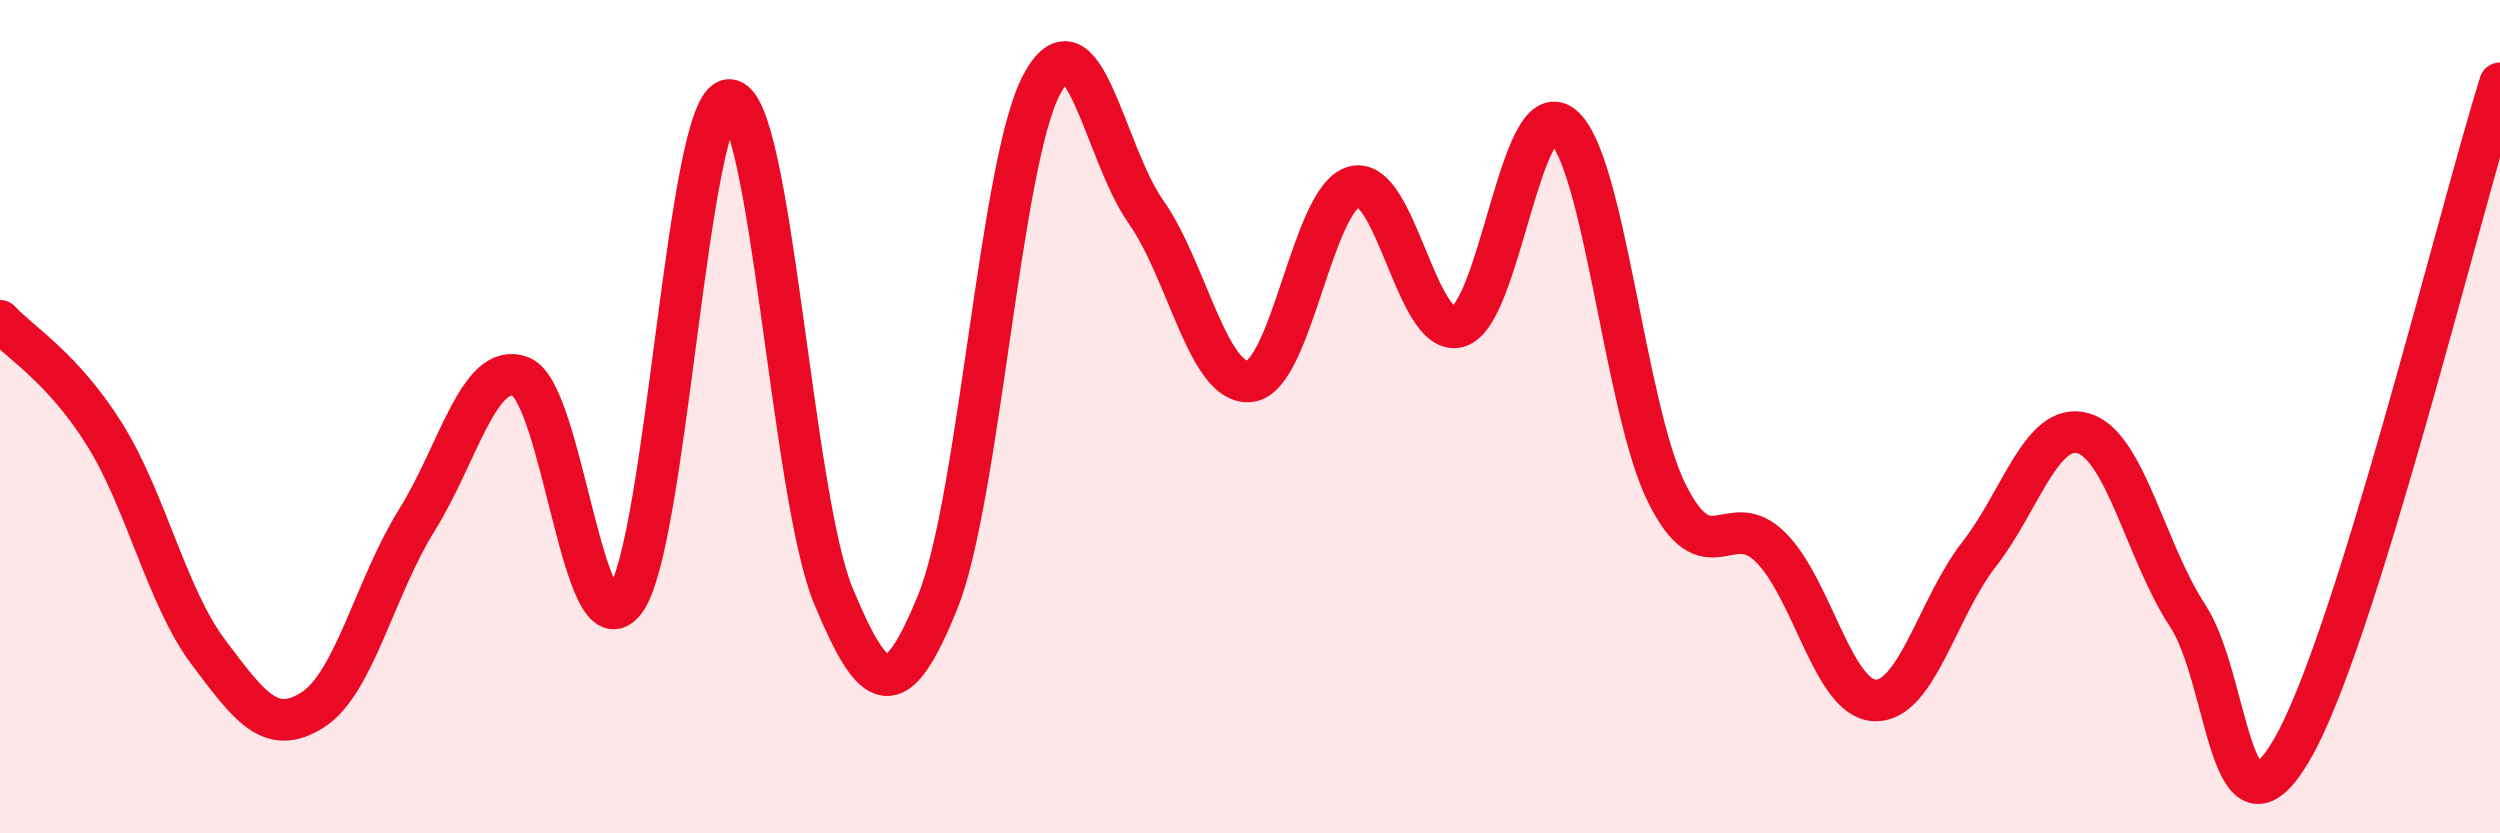
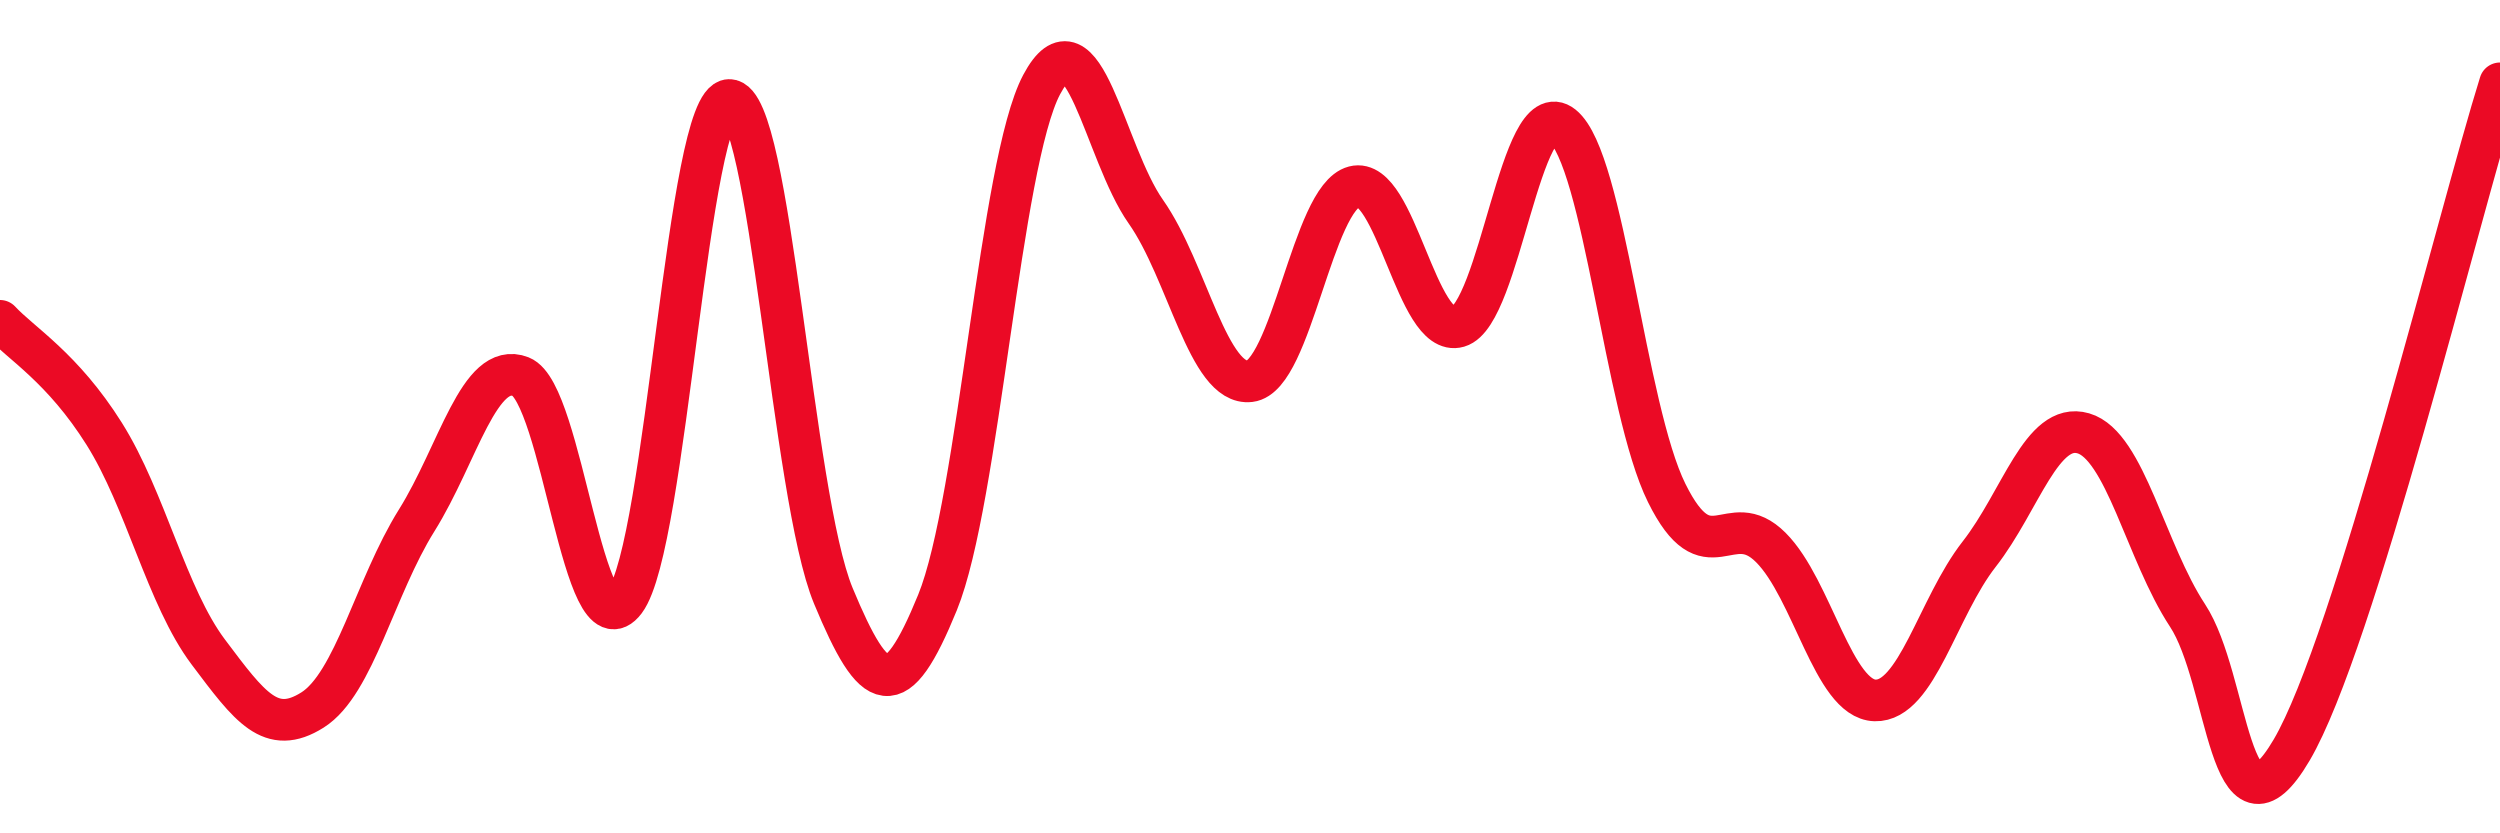
<svg xmlns="http://www.w3.org/2000/svg" width="60" height="20" viewBox="0 0 60 20">
-   <path d="M 0,7.7 C 0.5,8.24 1.5,8.82 2.5,10.41 C 3.5,12 4,14.32 5,15.65 C 6,16.98 6.5,17.67 7.5,17.04 C 8.5,16.41 9,14.09 10,12.49 C 11,10.89 11.5,8.65 12.5,9.04 C 13.5,9.43 14,15.75 15,14.42 C 16,13.09 16.5,2.42 17.5,2.4 C 18.5,2.38 19,11.89 20,14.3 C 21,16.71 21.5,16.91 22.5,14.46 C 23.5,12.01 24,3.91 25,2.03 C 26,0.15 26.5,3.66 27.5,5.08 C 28.5,6.5 29,9.27 30,9.15 C 31,9.03 31.5,4.74 32.5,4.48 C 33.5,4.22 34,8.13 35,7.84 C 36,7.55 36.5,2.22 37.5,3.02 C 38.5,3.82 39,9.81 40,11.83 C 41,13.85 41.5,12.14 42.5,13.14 C 43.5,14.14 44,16.78 45,16.81 C 46,16.84 46.5,14.58 47.5,13.3 C 48.5,12.02 49,10.11 50,10.4 C 51,10.69 51.5,13.25 52.5,14.77 C 53.5,16.29 53.5,20.55 55,18 C 56.5,15.45 59,5.2 60,2L60 20L0 20Z" fill="#EB0A25" opacity="0.1" stroke-linecap="round" stroke-linejoin="round" />
  <path d="M 0,7.7 C 0.5,8.24 1.5,8.82 2.5,10.41 C 3.5,12 4,14.32 5,15.65 C 6,16.98 6.5,17.67 7.5,17.04 C 8.5,16.41 9,14.09 10,12.49 C 11,10.89 11.5,8.65 12.5,9.04 C 13.5,9.43 14,15.75 15,14.42 C 16,13.09 16.5,2.42 17.5,2.4 C 18.5,2.38 19,11.89 20,14.3 C 21,16.71 21.5,16.91 22.5,14.46 C 23.5,12.01 24,3.91 25,2.03 C 26,0.15 26.5,3.66 27.5,5.08 C 28.5,6.5 29,9.27 30,9.15 C 31,9.03 31.5,4.74 32.5,4.48 C 33.5,4.22 34,8.13 35,7.84 C 36,7.55 36.5,2.22 37.5,3.02 C 38.5,3.82 39,9.81 40,11.83 C 41,13.85 41.5,12.14 42.5,13.14 C 43.5,14.14 44,16.78 45,16.81 C 46,16.84 46.5,14.58 47.5,13.3 C 48.5,12.02 49,10.11 50,10.4 C 51,10.69 51.5,13.25 52.5,14.77 C 53.5,16.29 53.5,20.55 55,18 C 56.5,15.45 59,5.2 60,2" stroke="#EB0A25" stroke-width="1" fill="none" stroke-linecap="round" stroke-linejoin="round" />
</svg>